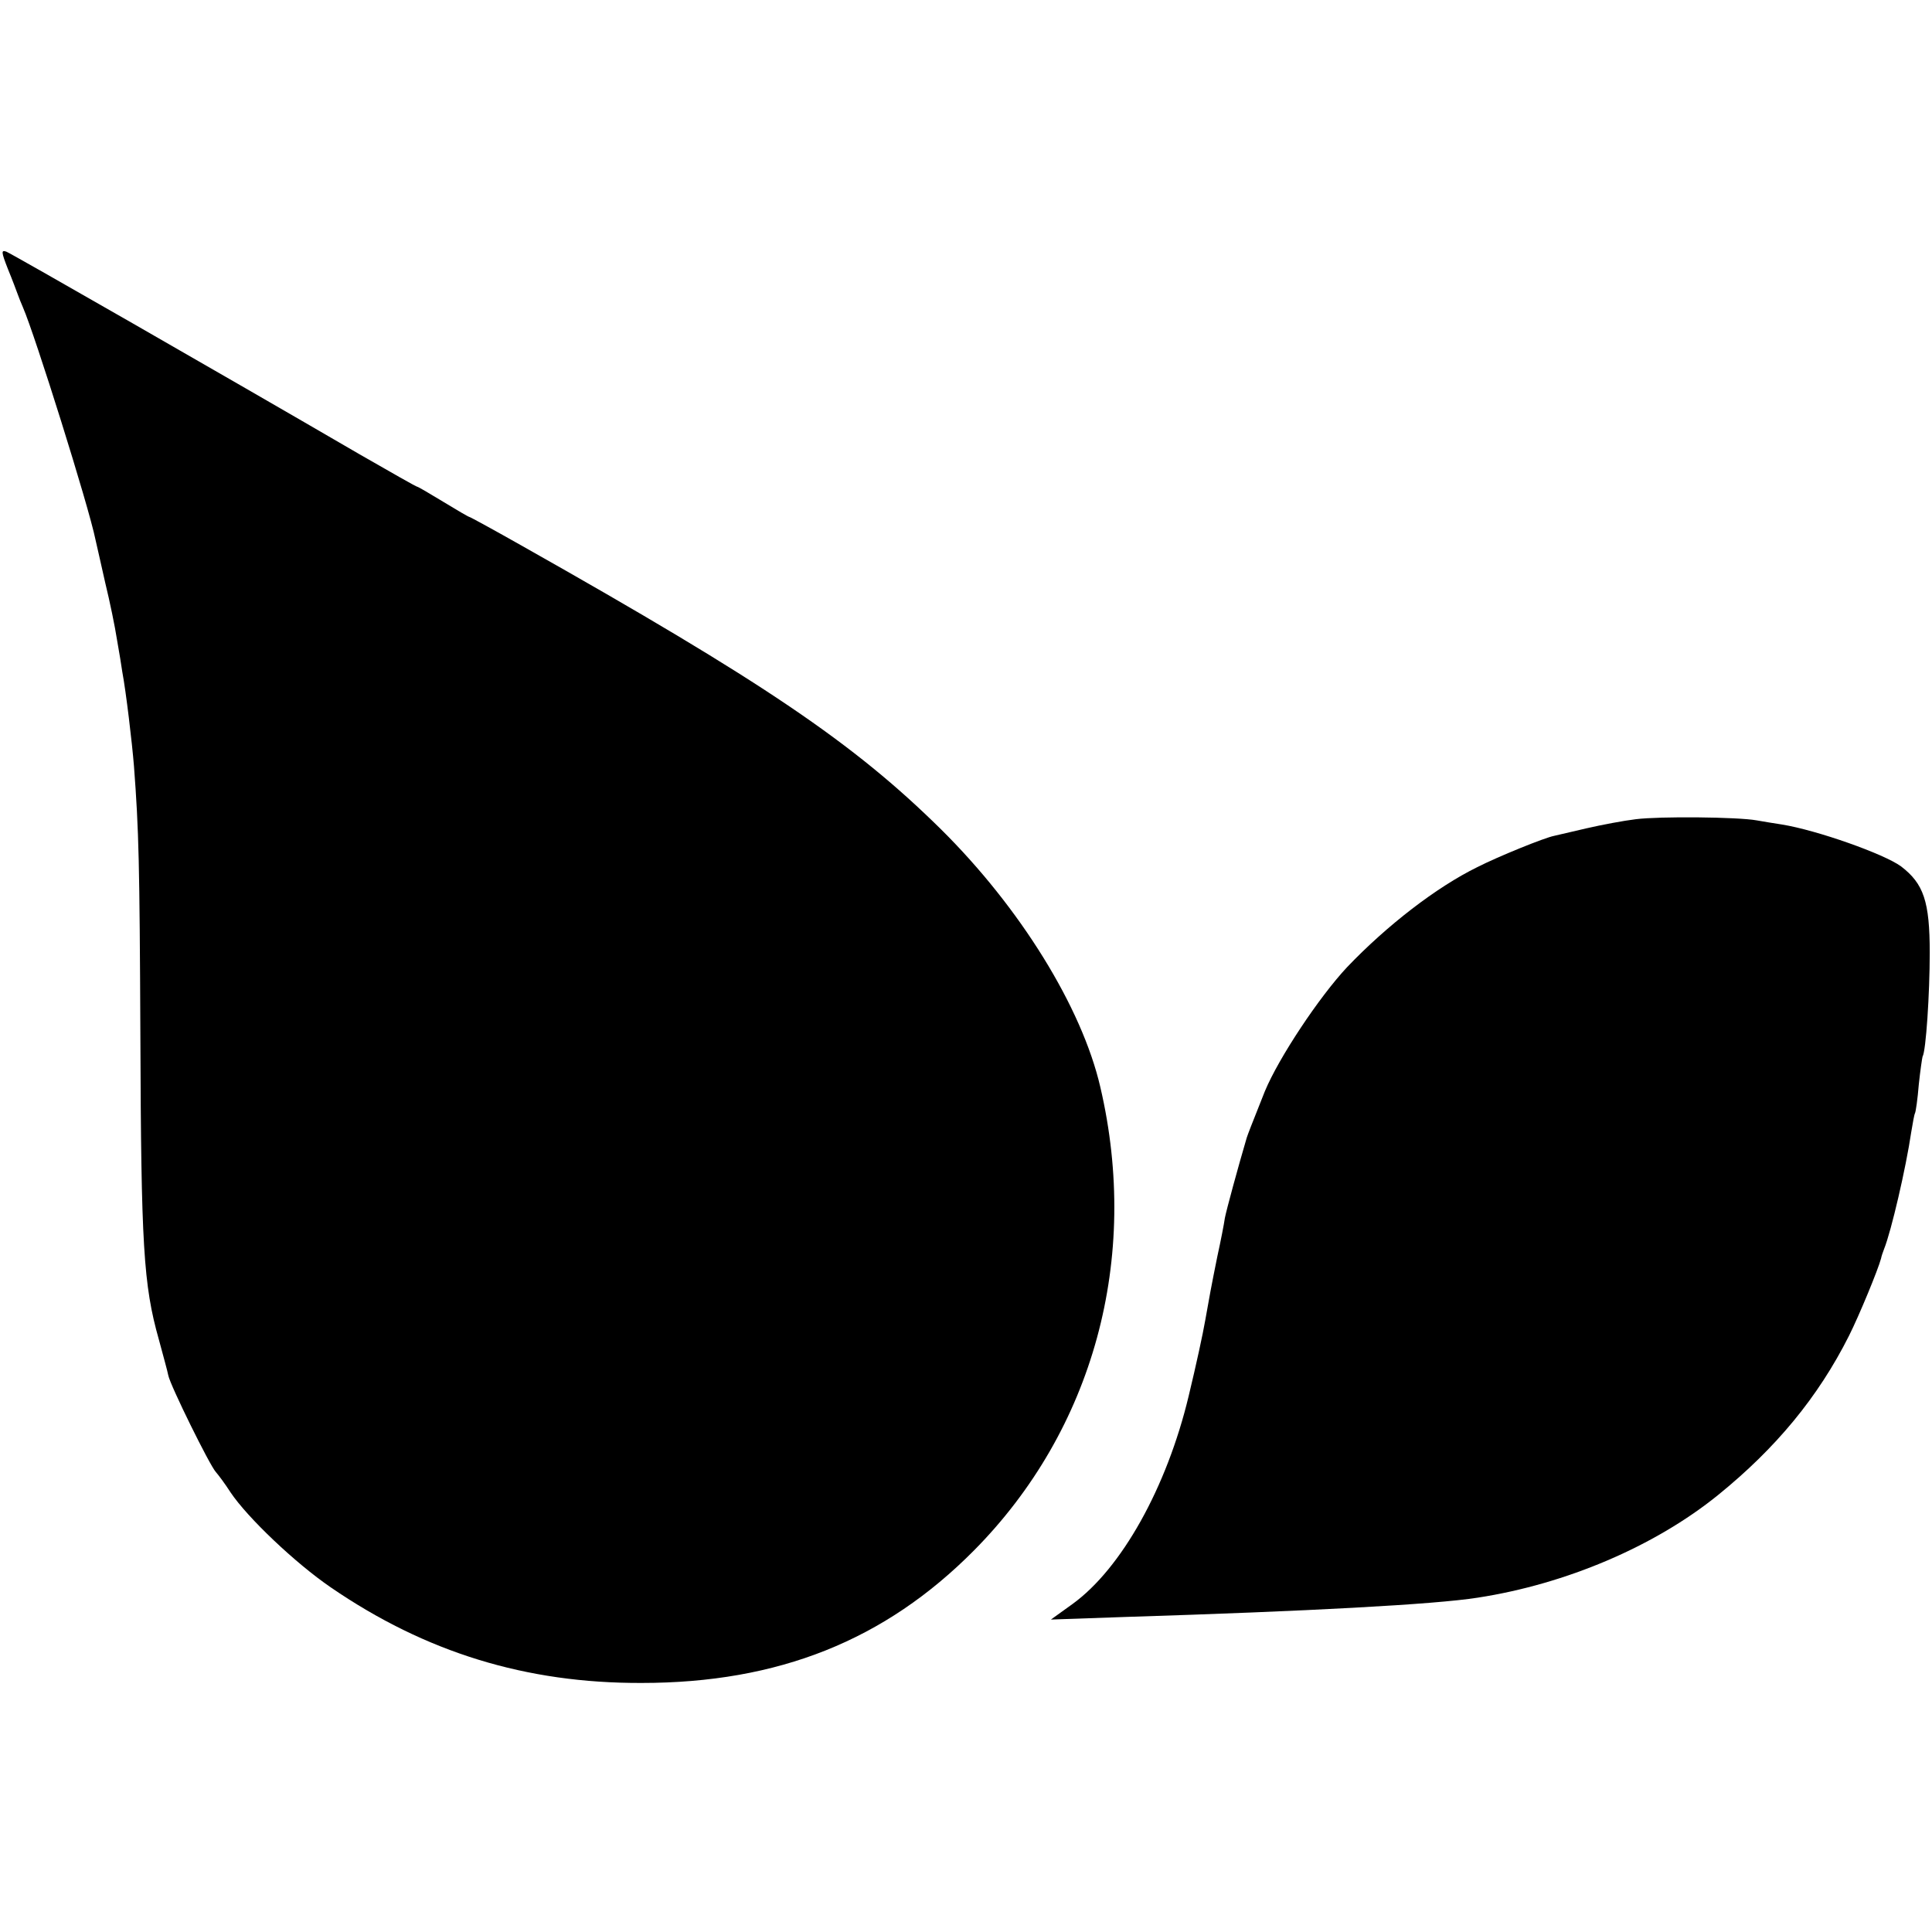
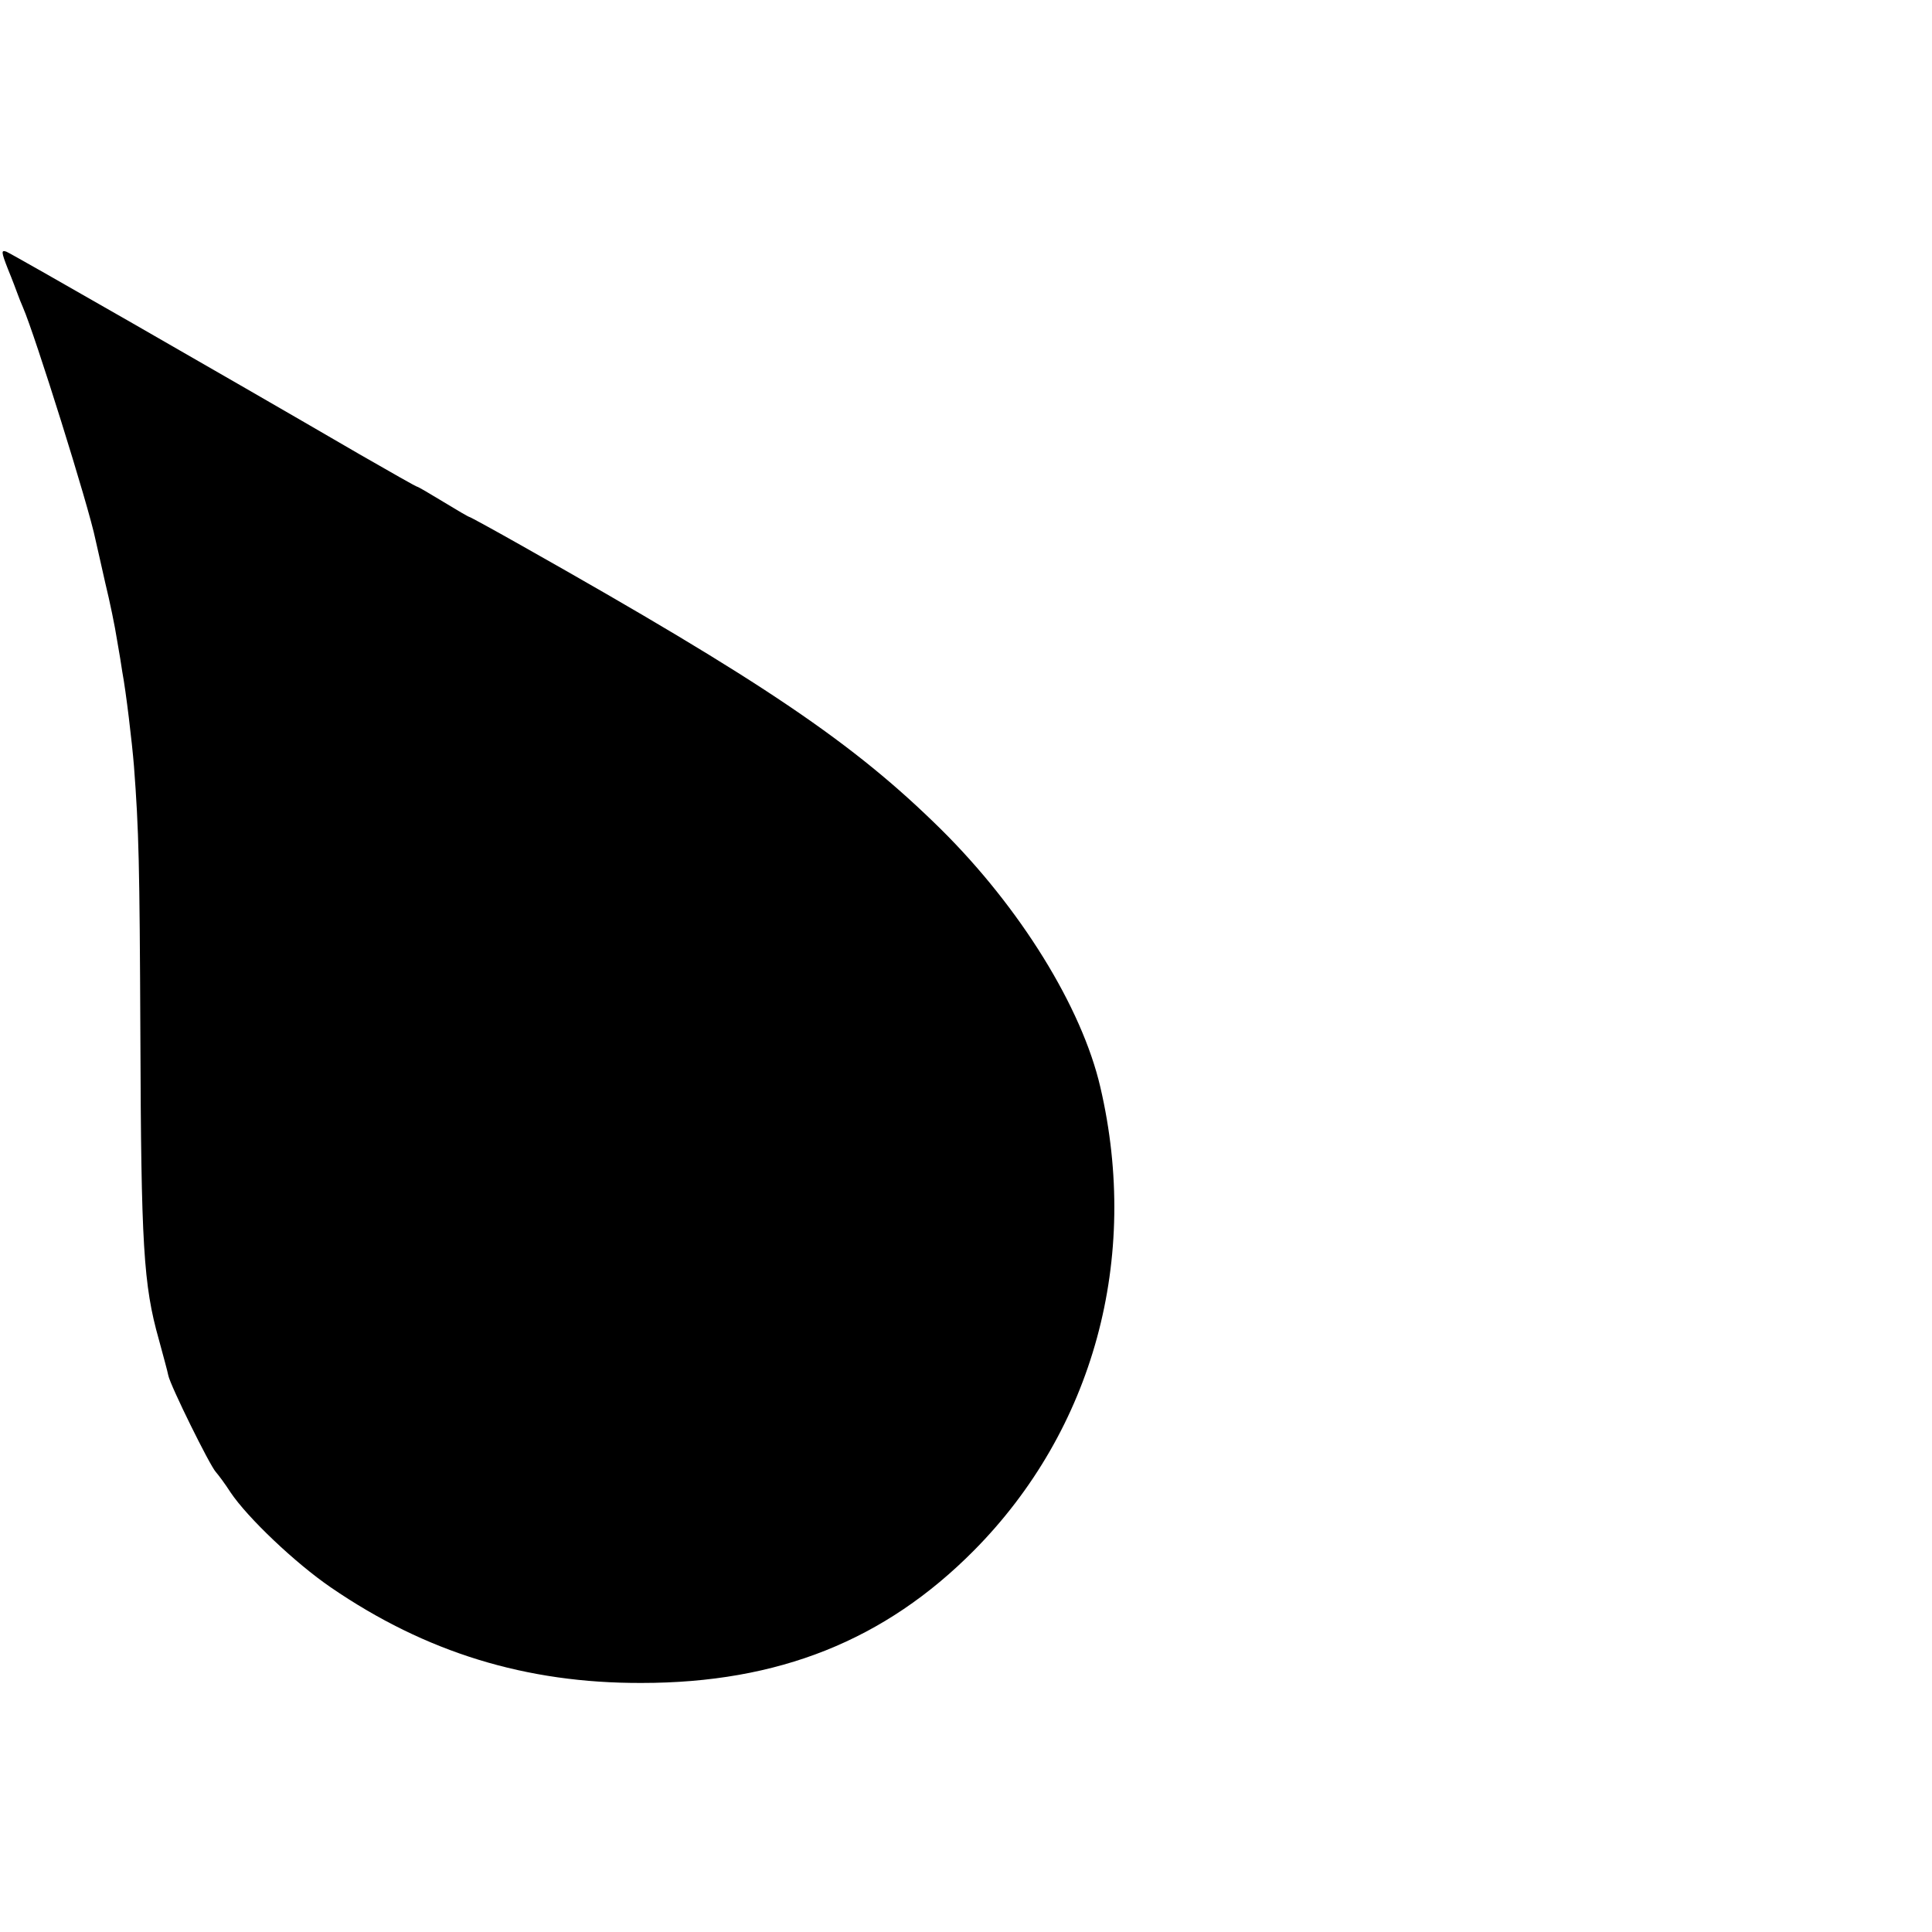
<svg xmlns="http://www.w3.org/2000/svg" version="1.0" width="512pt" height="512pt" viewBox="0 0 512 512" preserveAspectRatio="xMidYMid meet">
  <g transform="translate(0,512) scale(0.1,-0.1)" fill="#000000" stroke="none">
    <path d="M21 4407 c12 -29 23 -59 26 -67 3 -8 9 -24 14 -35 31 -71 174 -526 192 -615 3 -14 15 -65 26 -115 12 -49 26 -117 31 -150 6 -33 12 -71 14 -85 10 -53 26 -188 31 -250 13 -171 15 -259 17 -715 2 -555 8 -660 49 -805 11 -41 23 -84 25 -95 5 -26 110 -239 126 -256 7 -8 25 -32 39 -54 45 -67 171 -187 266 -252 251 -172 517 -254 823 -253 363 0 645 113 881 351 317 320 441 774 335 1228 -49 212 -213 476 -422 683 -232 229 -470 390 -1108 750 -76 43 -140 78 -142 78 -2 0 -33 18 -69 40 -36 22 -67 40 -69 40 -3 0 -71 39 -153 86 -373 217 -921 531 -936 537 -14 5 -14 0 4 -46z" />
-     <path d="M4335 2949 c-33 -4 -91 -15 -130 -24 -38 -9 -77 -18 -86 -20 -26 -5 -149 -55 -204 -83 -108 -53 -239 -154 -345 -265 -74 -79 -181 -240 -218 -329 -37 -93 -44 -111 -48 -123 -23 -78 -54 -192 -58 -213 -2 -15 -11 -61 -20 -102 -16 -79 -22 -112 -32 -169 -6 -35 -24 -118 -44 -201 -58 -242 -178 -457 -308 -551 l-57 -41 200 7 c481 15 817 33 931 51 234 36 469 136 637 272 153 124 265 259 347 422 28 56 77 175 85 205 1 6 5 17 8 25 19 47 58 215 72 310 4 24 8 47 10 50 2 4 7 38 10 76 4 38 9 71 10 74 9 14 19 167 19 275 0 136 -16 183 -76 229 -45 33 -223 96 -316 111 -20 3 -50 8 -67 11 -50 9 -257 11 -320 3z" />
  </g>
</svg>